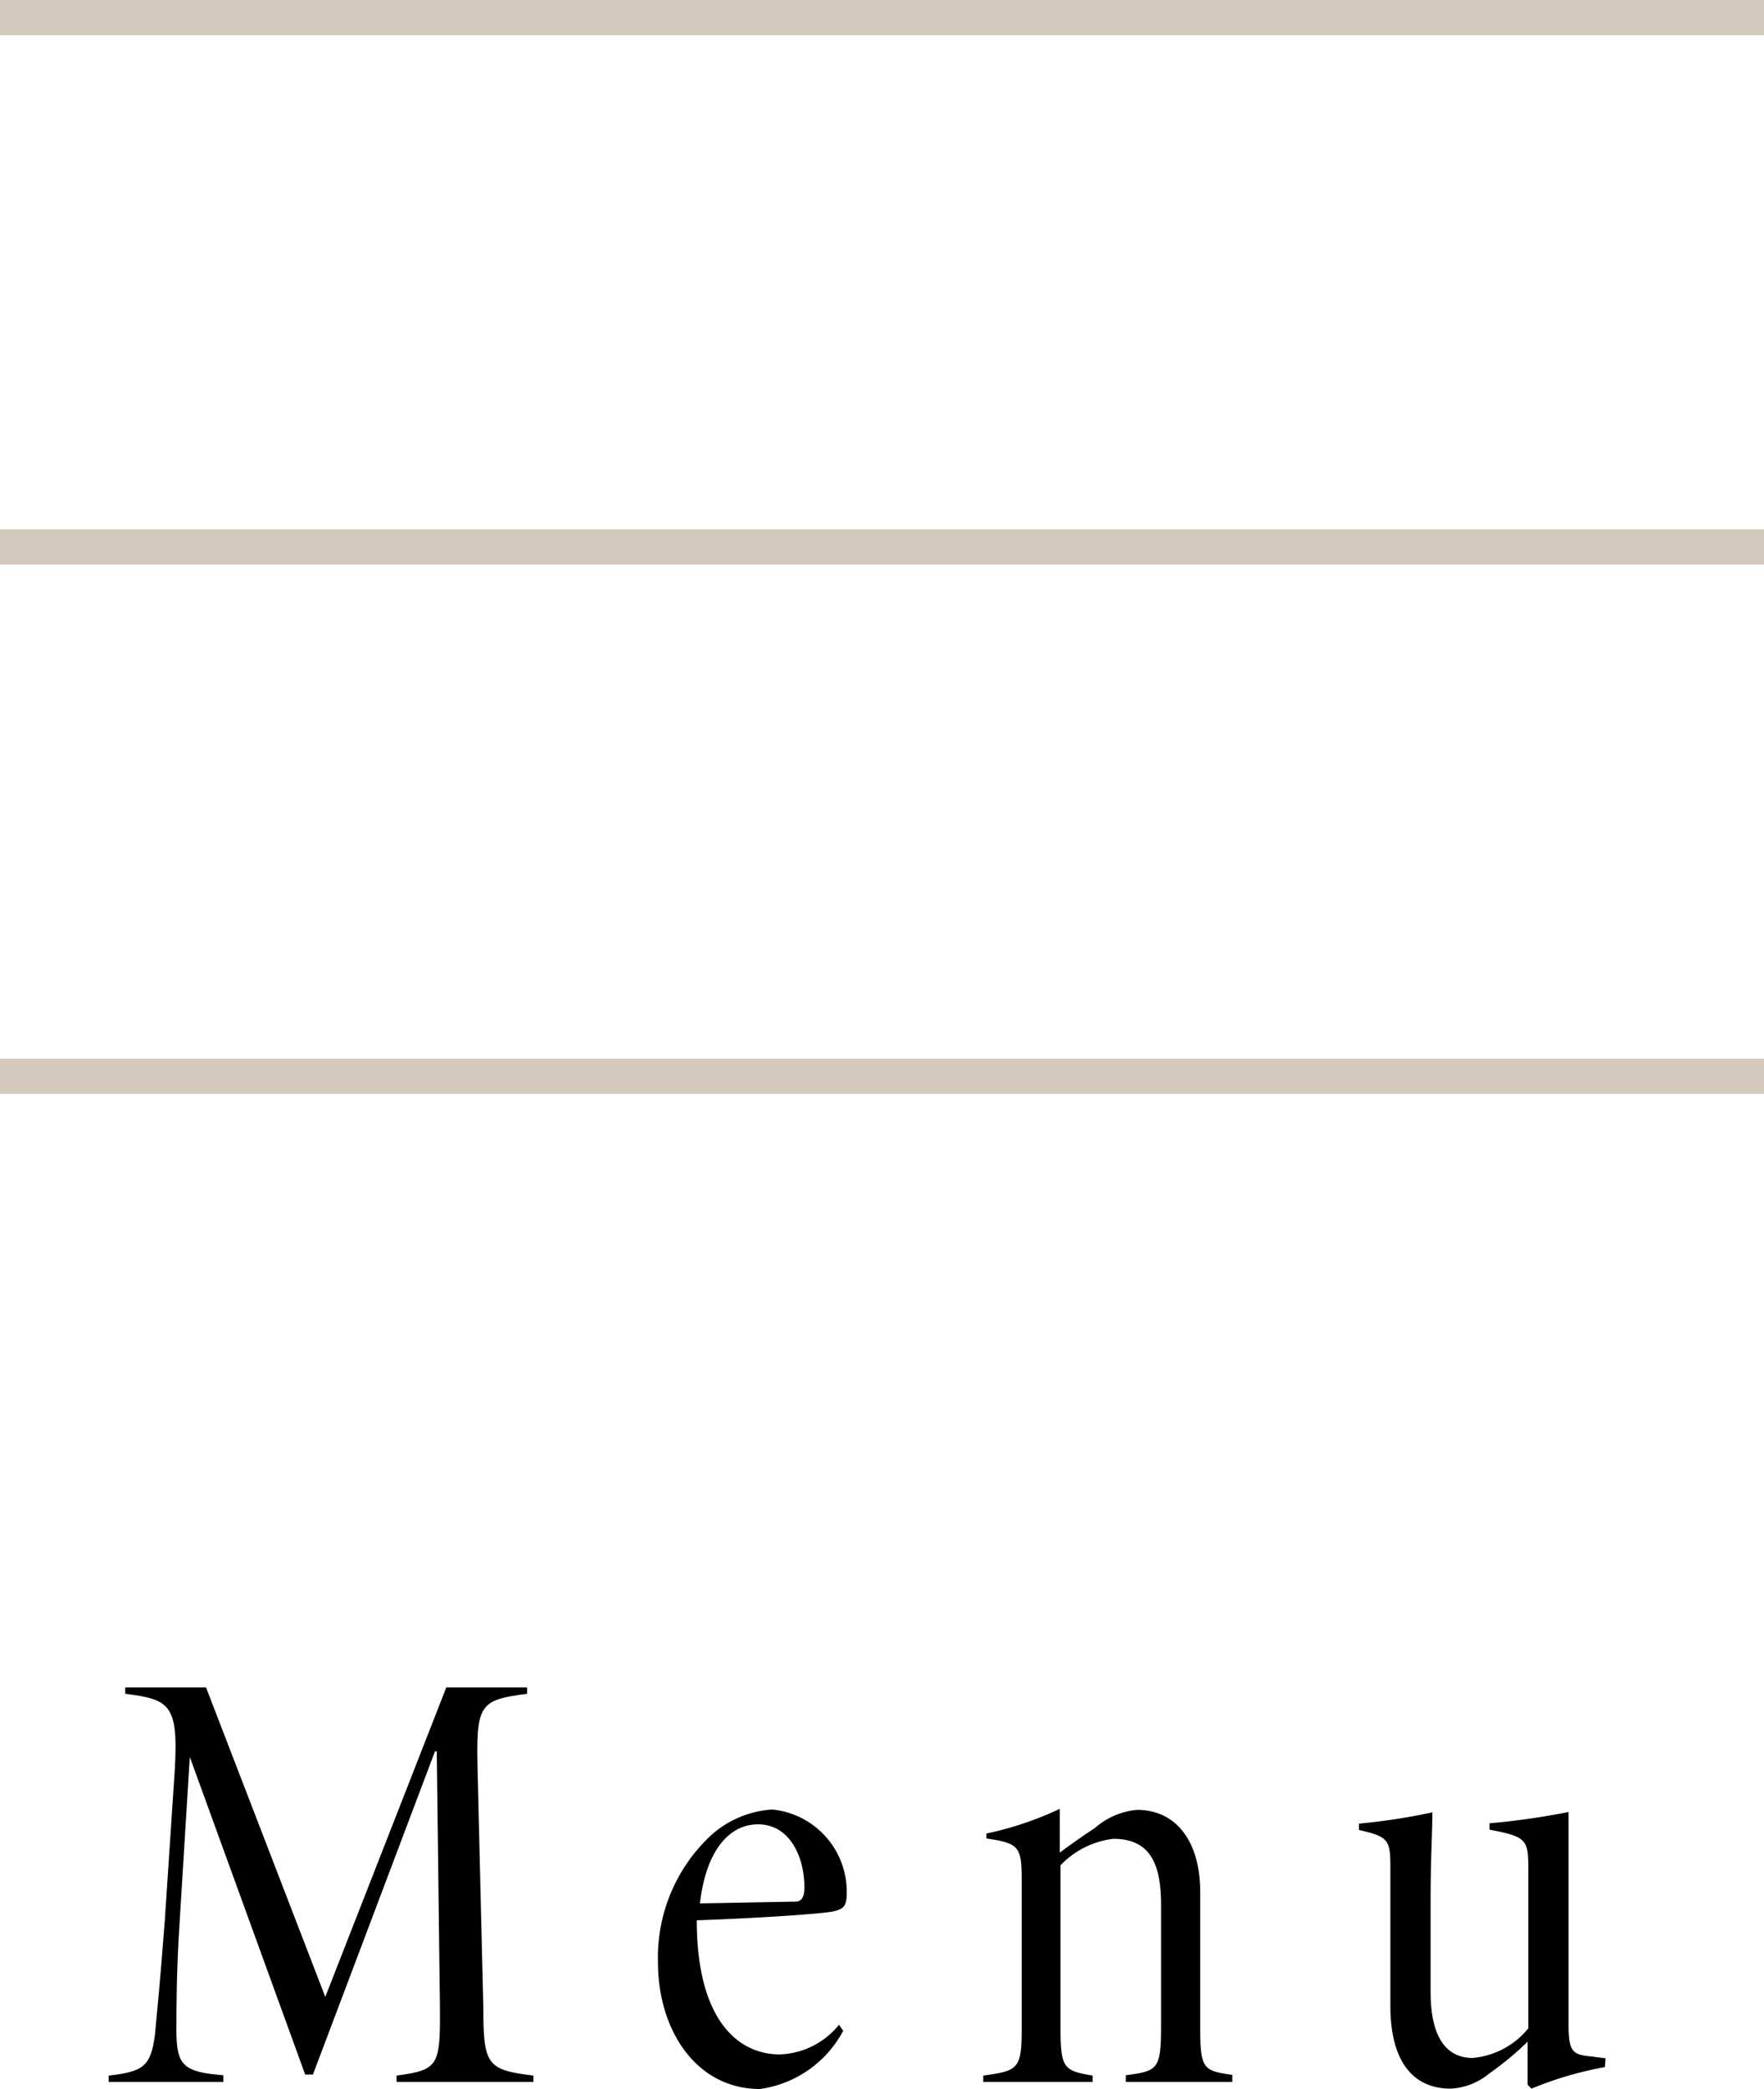
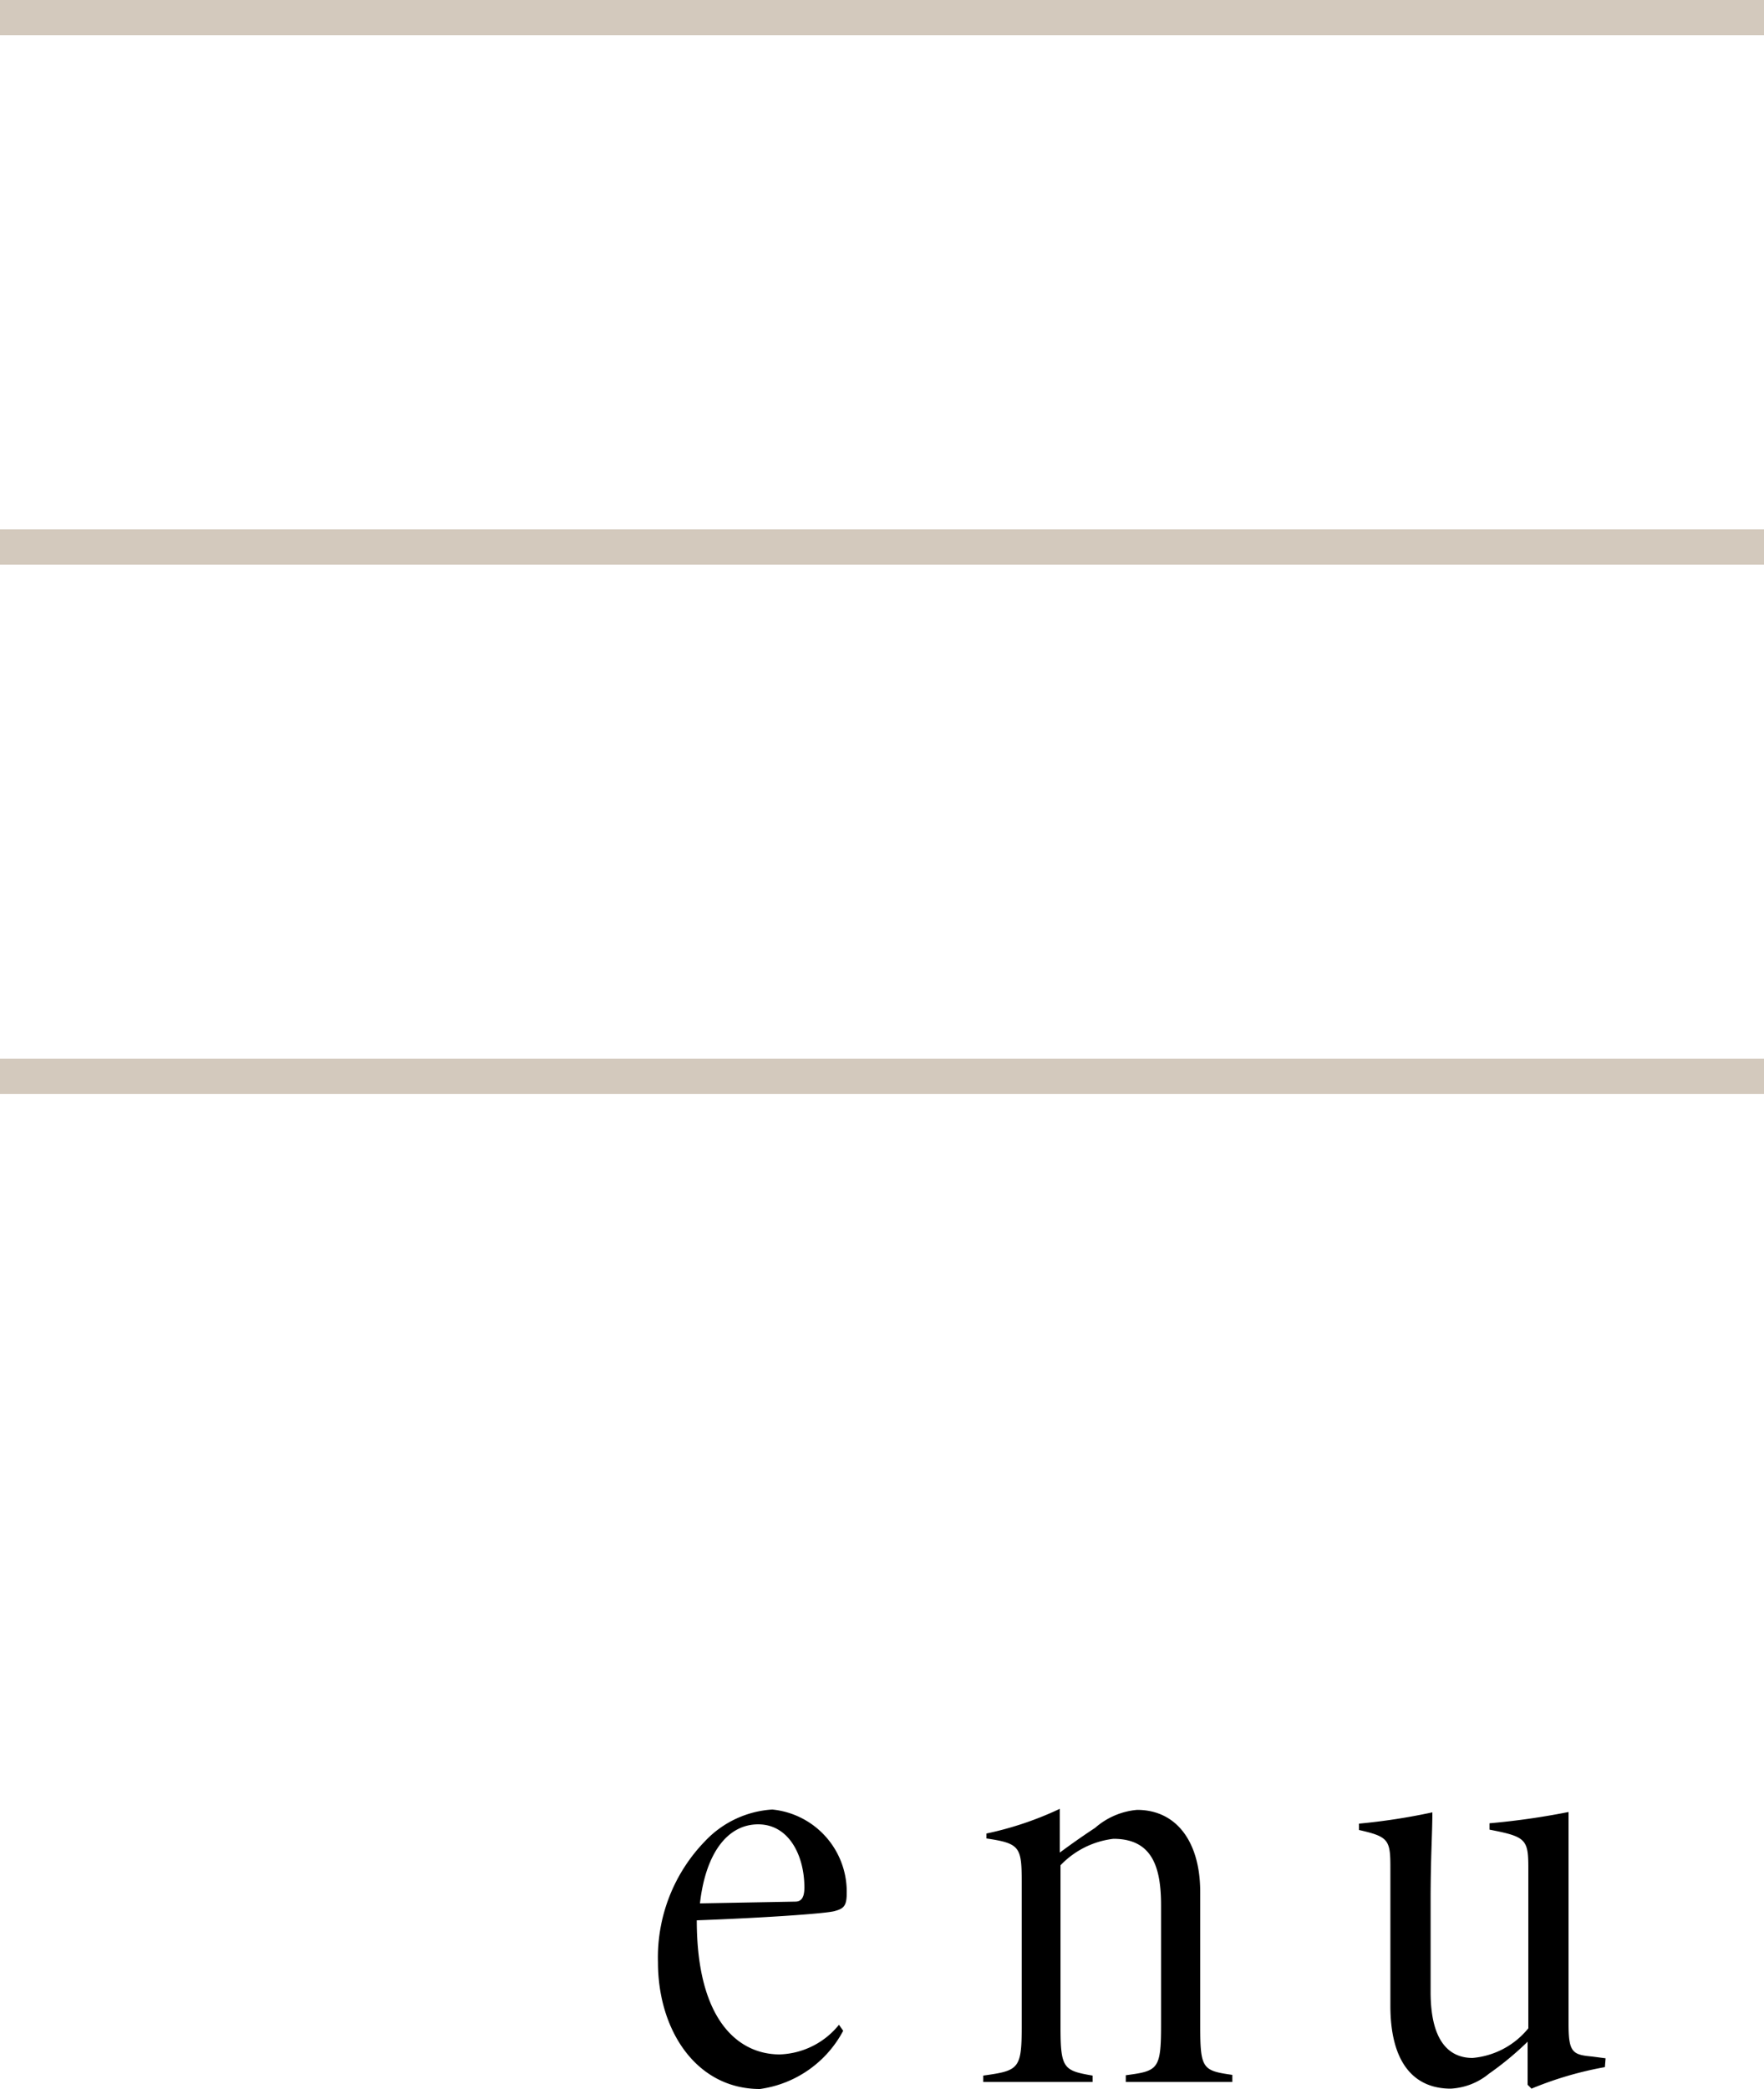
<svg xmlns="http://www.w3.org/2000/svg" viewBox="0 0 50 59.19">
  <defs>
    <style>.cls-1{fill:none;stroke:#a9957c;stroke-miterlimit:10;opacity:0.5;}</style>
  </defs>
  <title>menu</title>
  <g id="レイヤー_2" data-name="レイヤー 2">
    <g id="header">
      <line class="cls-1" y1="0.5" x2="50" y2="0.5" />
      <line class="cls-1" y1="15.5" x2="50" y2="15.5" />
      <line class="cls-1" y1="30.5" x2="50" y2="30.5" />
-       <path d="M11.24,59v-.18c1.19-.16,1.24-.28,1.23-1.91l-.09-7.28h-.05L8.87,58.79H8.65l-3.27-9h0L5.09,54.5C5,55.85,5,57,5,57.53c0,1,.19,1.19,1.33,1.28V59H3.08v-.18c1-.11,1.19-.28,1.31-1.14.05-.54.16-1.63.28-3.24l.26-3.92c.16-2.21-.05-2.35-1.38-2.52v-.18H5.84l3.38,8.77,3.43-8.77h2.29V48c-1.38.18-1.45.3-1.4,2.28l.16,6.63c0,1.61.11,1.75,1.42,1.91V59Z" />
      <path d="M23.9,57.55a3.16,3.16,0,0,1-2.36,1.65c-1.8,0-2.89-1.66-2.89-3.59A4.73,4.73,0,0,1,20,52.16a2.86,2.86,0,0,1,1.89-.88A2.34,2.34,0,0,1,24,53.65c0,.37-.09.44-.35.51s-2,.19-3.9.26c0,2.85,1.19,3.8,2.35,3.8a2.25,2.25,0,0,0,1.68-.84Zm-4.06-3.61,2.7-.05c.17,0,.26-.11.26-.4,0-.91-.44-1.79-1.31-1.79S20,52.52,19.84,53.94Z" />
      <path d="M31.91,59v-.19c.91-.12,1-.16,1-1.42V54c0-1.09-.25-1.89-1.35-1.89a2.47,2.47,0,0,0-1.5.75v4.59c0,1.17.09,1.23.91,1.37V59H27.87v-.18c1-.14,1.09-.18,1.09-1.38v-4.1c0-1-.05-1.1-1-1.24v-.14a9.42,9.42,0,0,0,2.08-.7v1.24c.35-.26.68-.49,1-.7a2.08,2.08,0,0,1,1.19-.51c1.12,0,1.79.91,1.79,2.33v3.8c0,1.21.07,1.26.91,1.38V59Z" />
      <path d="M45.49,58.58a10,10,0,0,0-2.08.61l-.11-.11V57.86a8.86,8.86,0,0,1-1.1.91,1.85,1.85,0,0,1-1.08.42c-1,0-1.71-.68-1.71-2.35V52.93c0-.79-.05-.88-.89-1.07v-.18a17.6,17.6,0,0,0,2.08-.32c0,.6-.05,1.26-.05,2.5v2.59c0,1.47.58,1.87,1.19,1.87a2.29,2.29,0,0,0,1.58-.84V52.94c0-.82-.07-.89-1.1-1.09v-.18a20.84,20.84,0,0,0,2.24-.32v6c0,.81.11.88.67.93l.38.05Z" />
    </g>
  </g>
</svg>